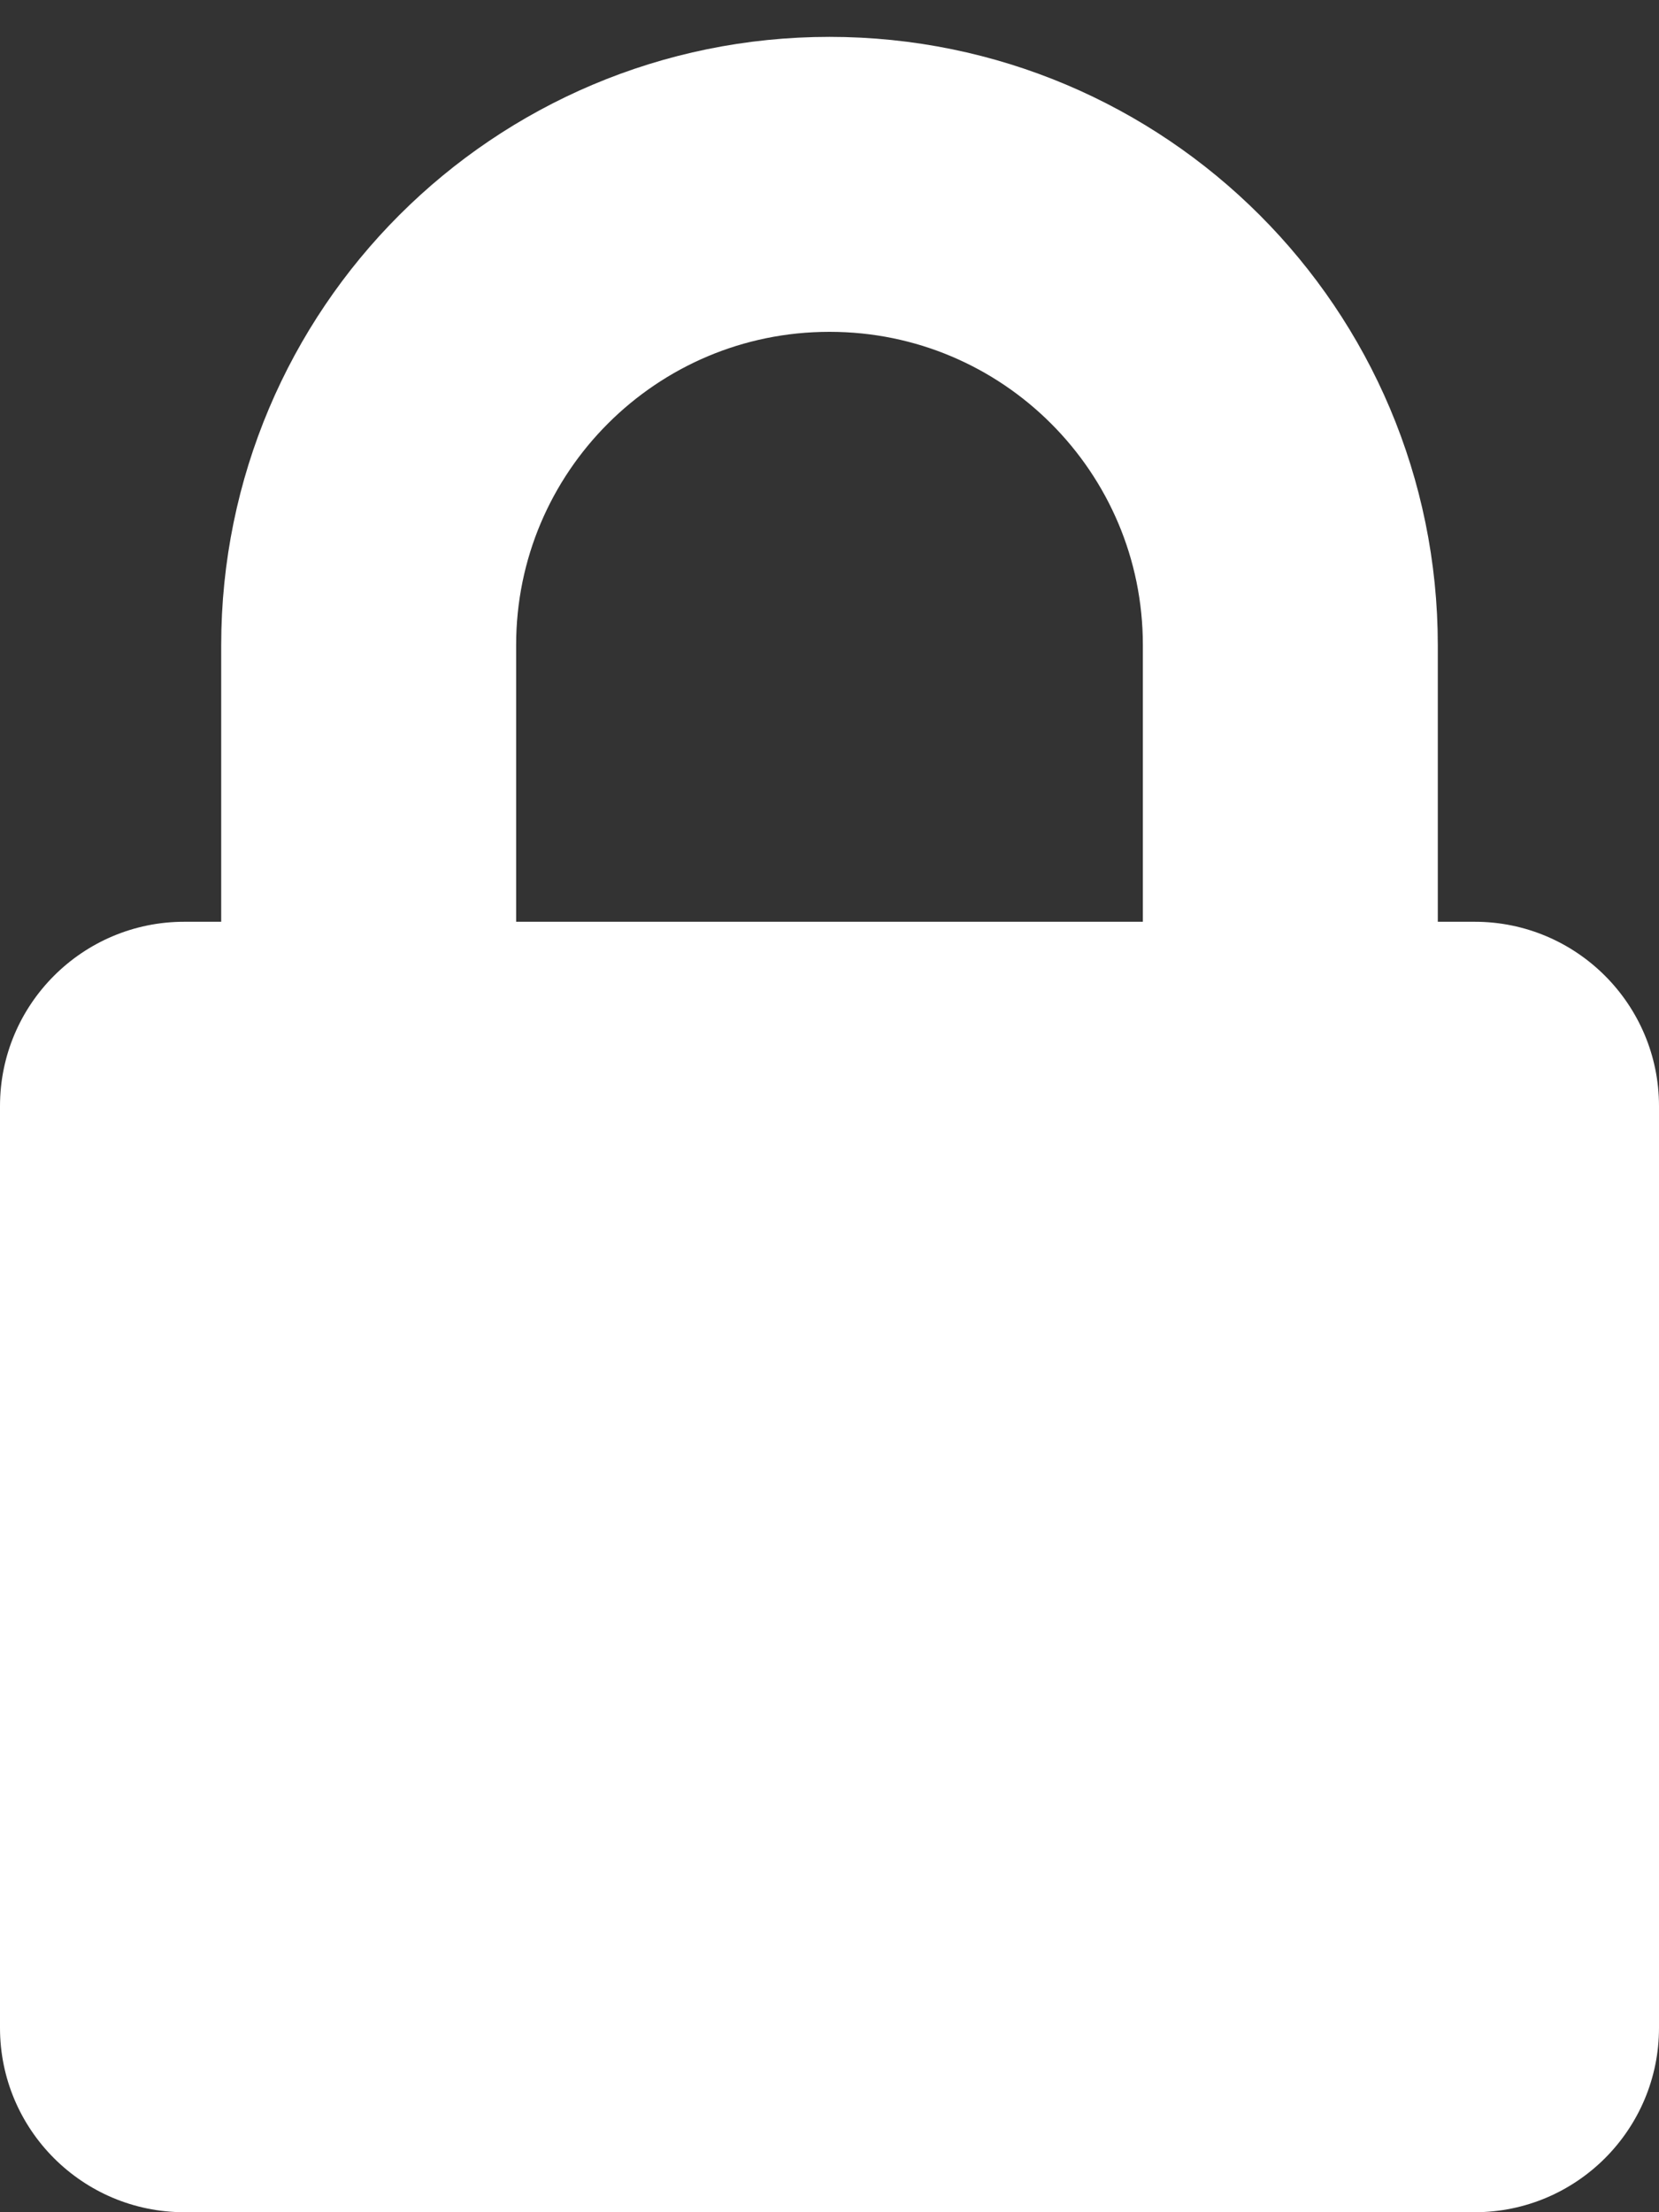
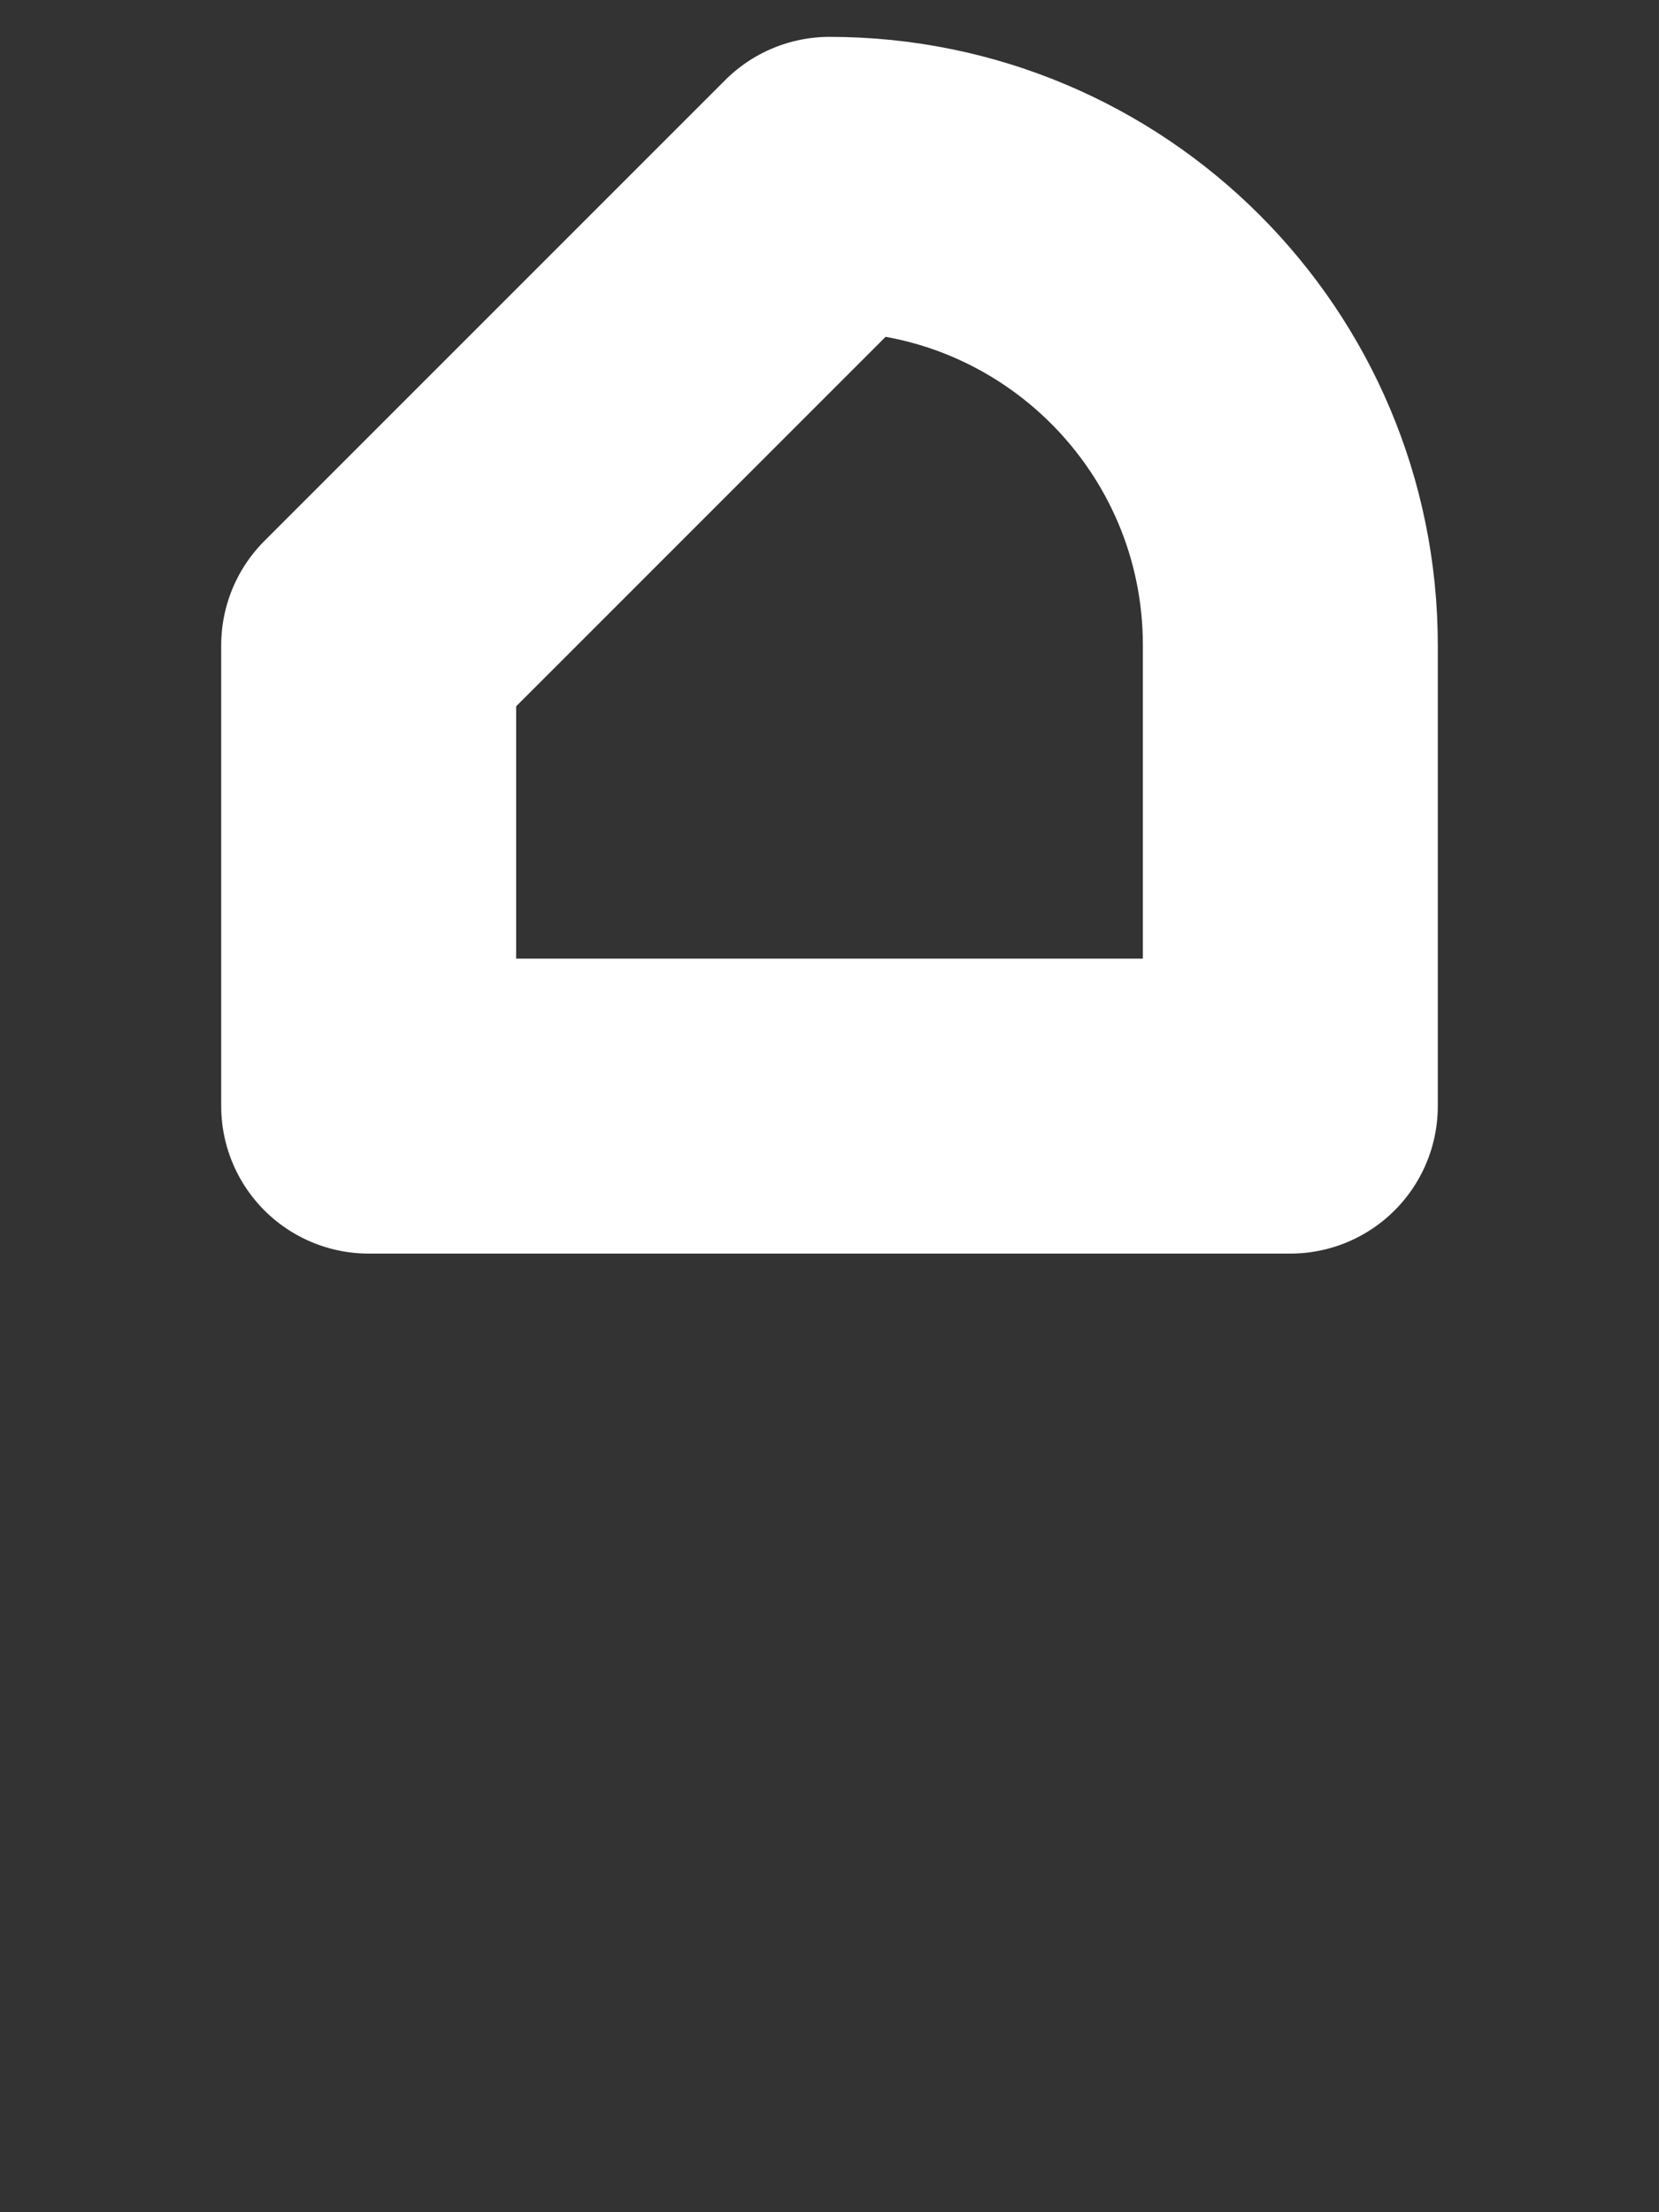
<svg xmlns="http://www.w3.org/2000/svg" height="12" viewBox="0 0 9 12" width="9">
  <rect x="0" y="0" width="9" height="12" fill="#333333" stroke="none" />
  <g fill="none" fill-rule="evenodd" transform="translate(0 1)">
-     <path d="m1 4h7c.552 0 1 .448 1 1v5c0 .552-.448 1-1 1h-7c-.552 0-1-.448-1-1v-5c0-.552.448-1 1-1z" fill="#fff" />
-     <path d="m4.5 0c1.381 0 2.5 1.119 2.5 2.5v2.5h-5v-2.5c0-1.381 1.119-2.5 2.5-2.5z" stroke="#fff" stroke-linecap="round" stroke-linejoin="round" stroke-width="1.6" />
+     <path d="m4.5 0c1.381 0 2.5 1.119 2.5 2.5v2.5h-5v-2.5z" stroke="#fff" stroke-linecap="round" stroke-linejoin="round" stroke-width="1.6" />
  </g>
</svg>